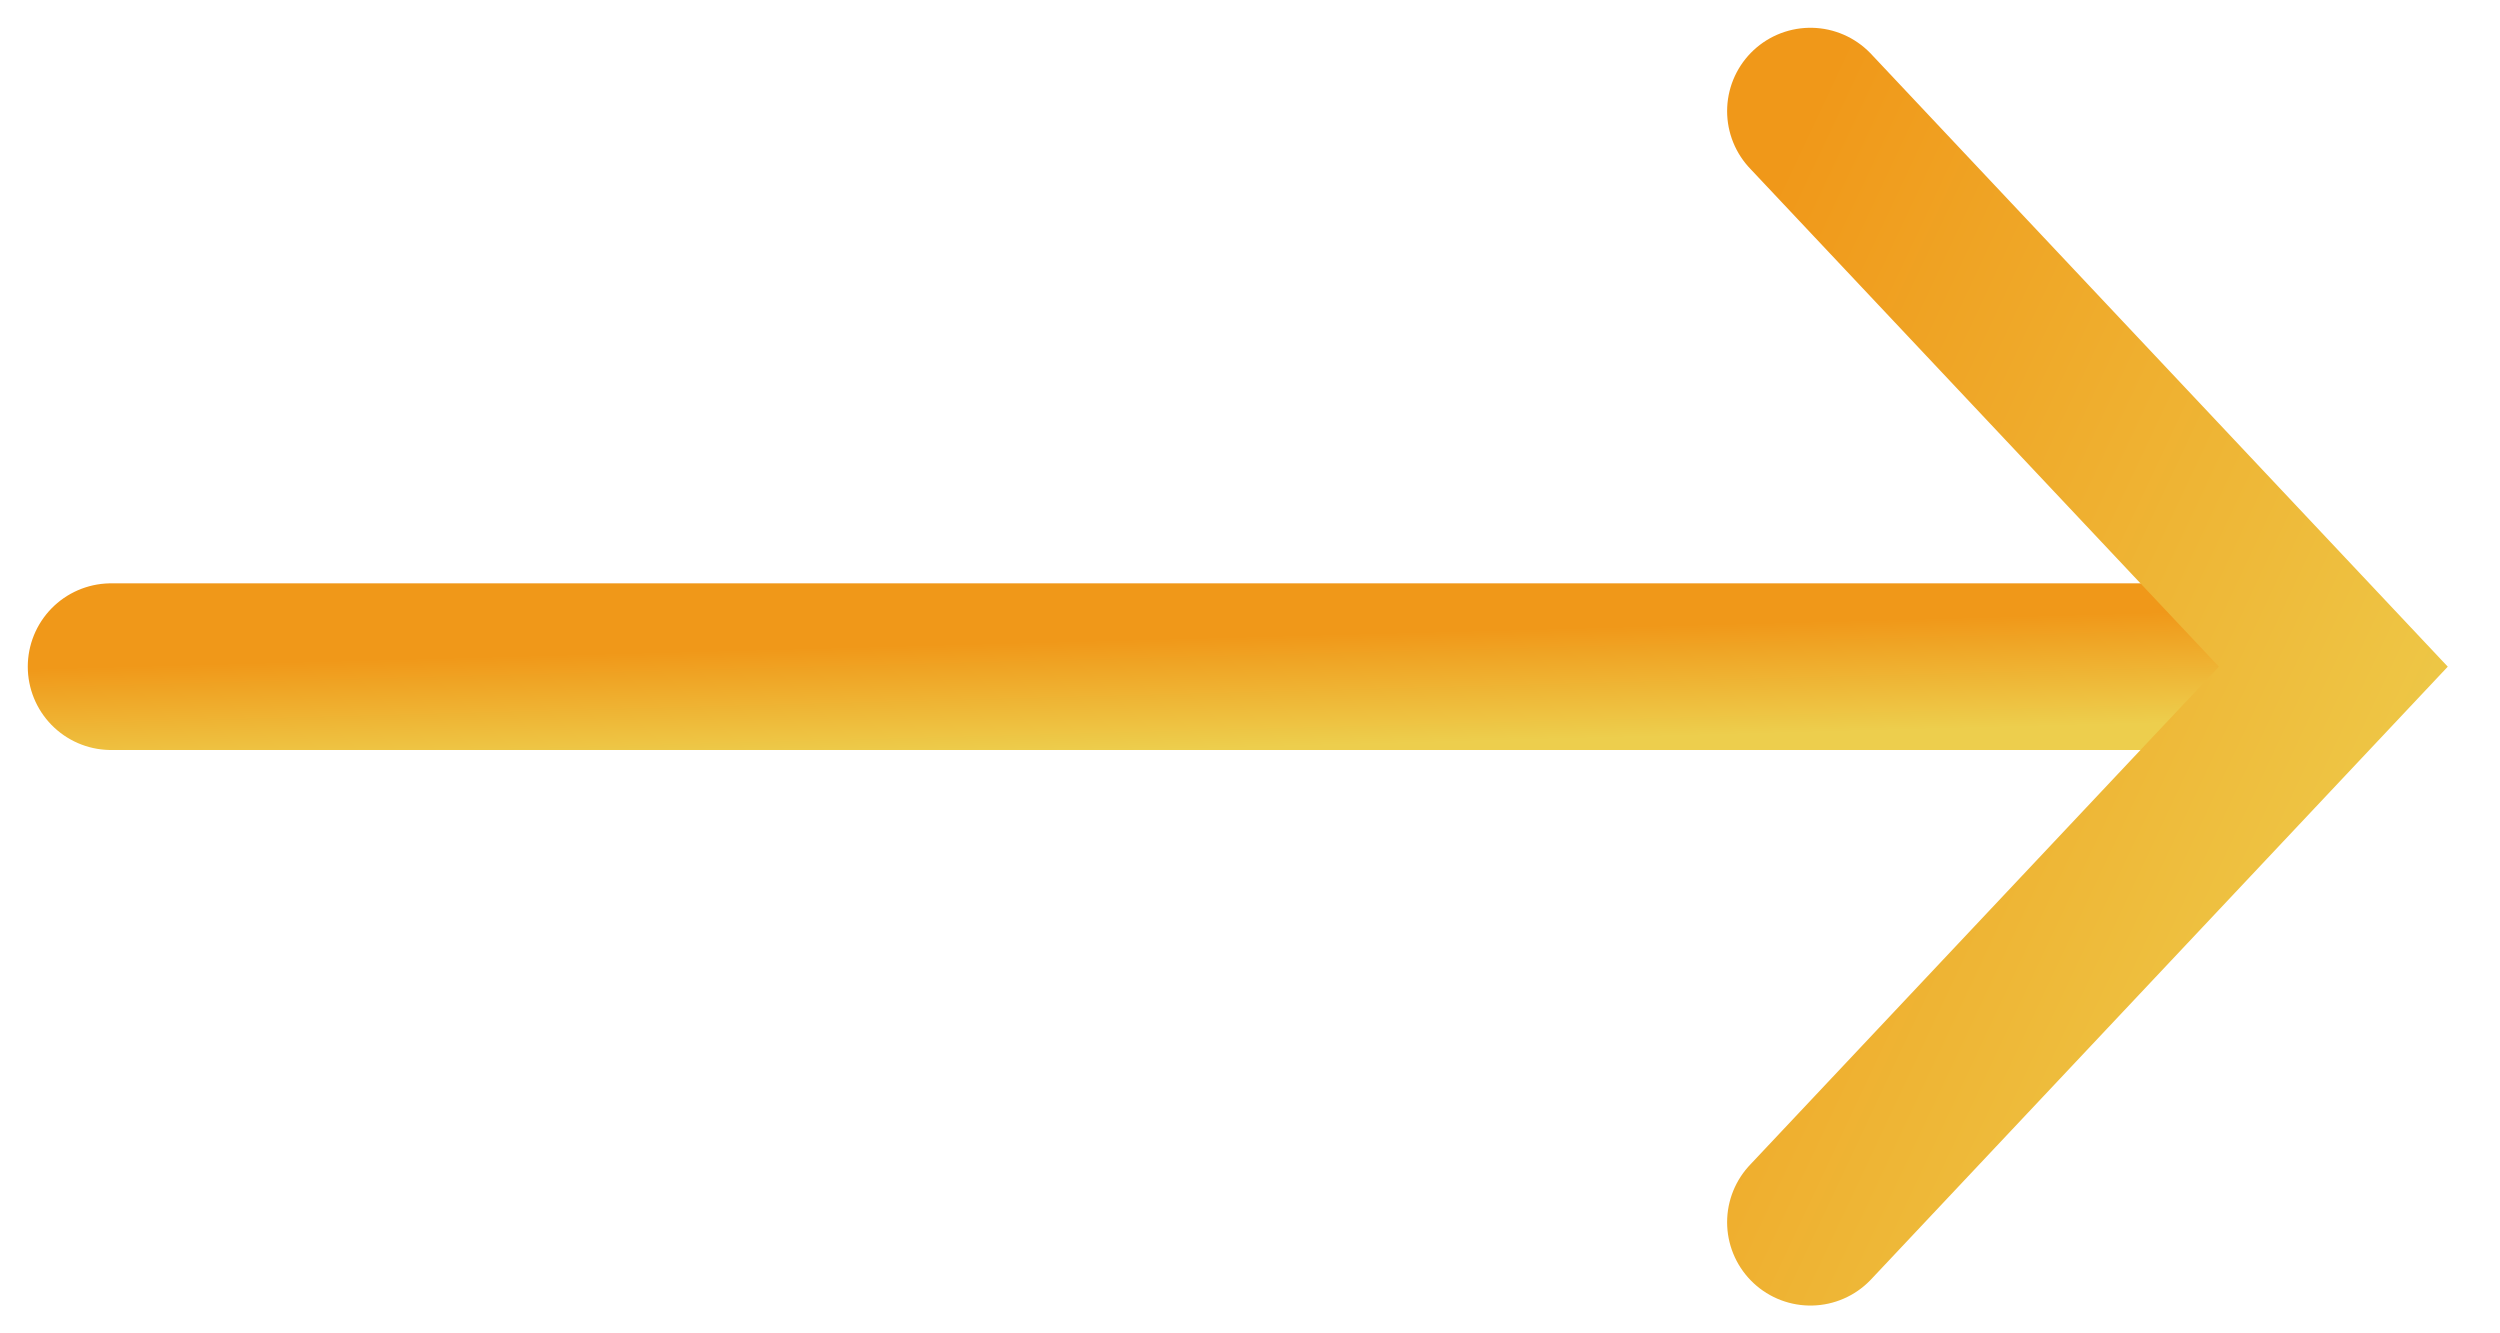
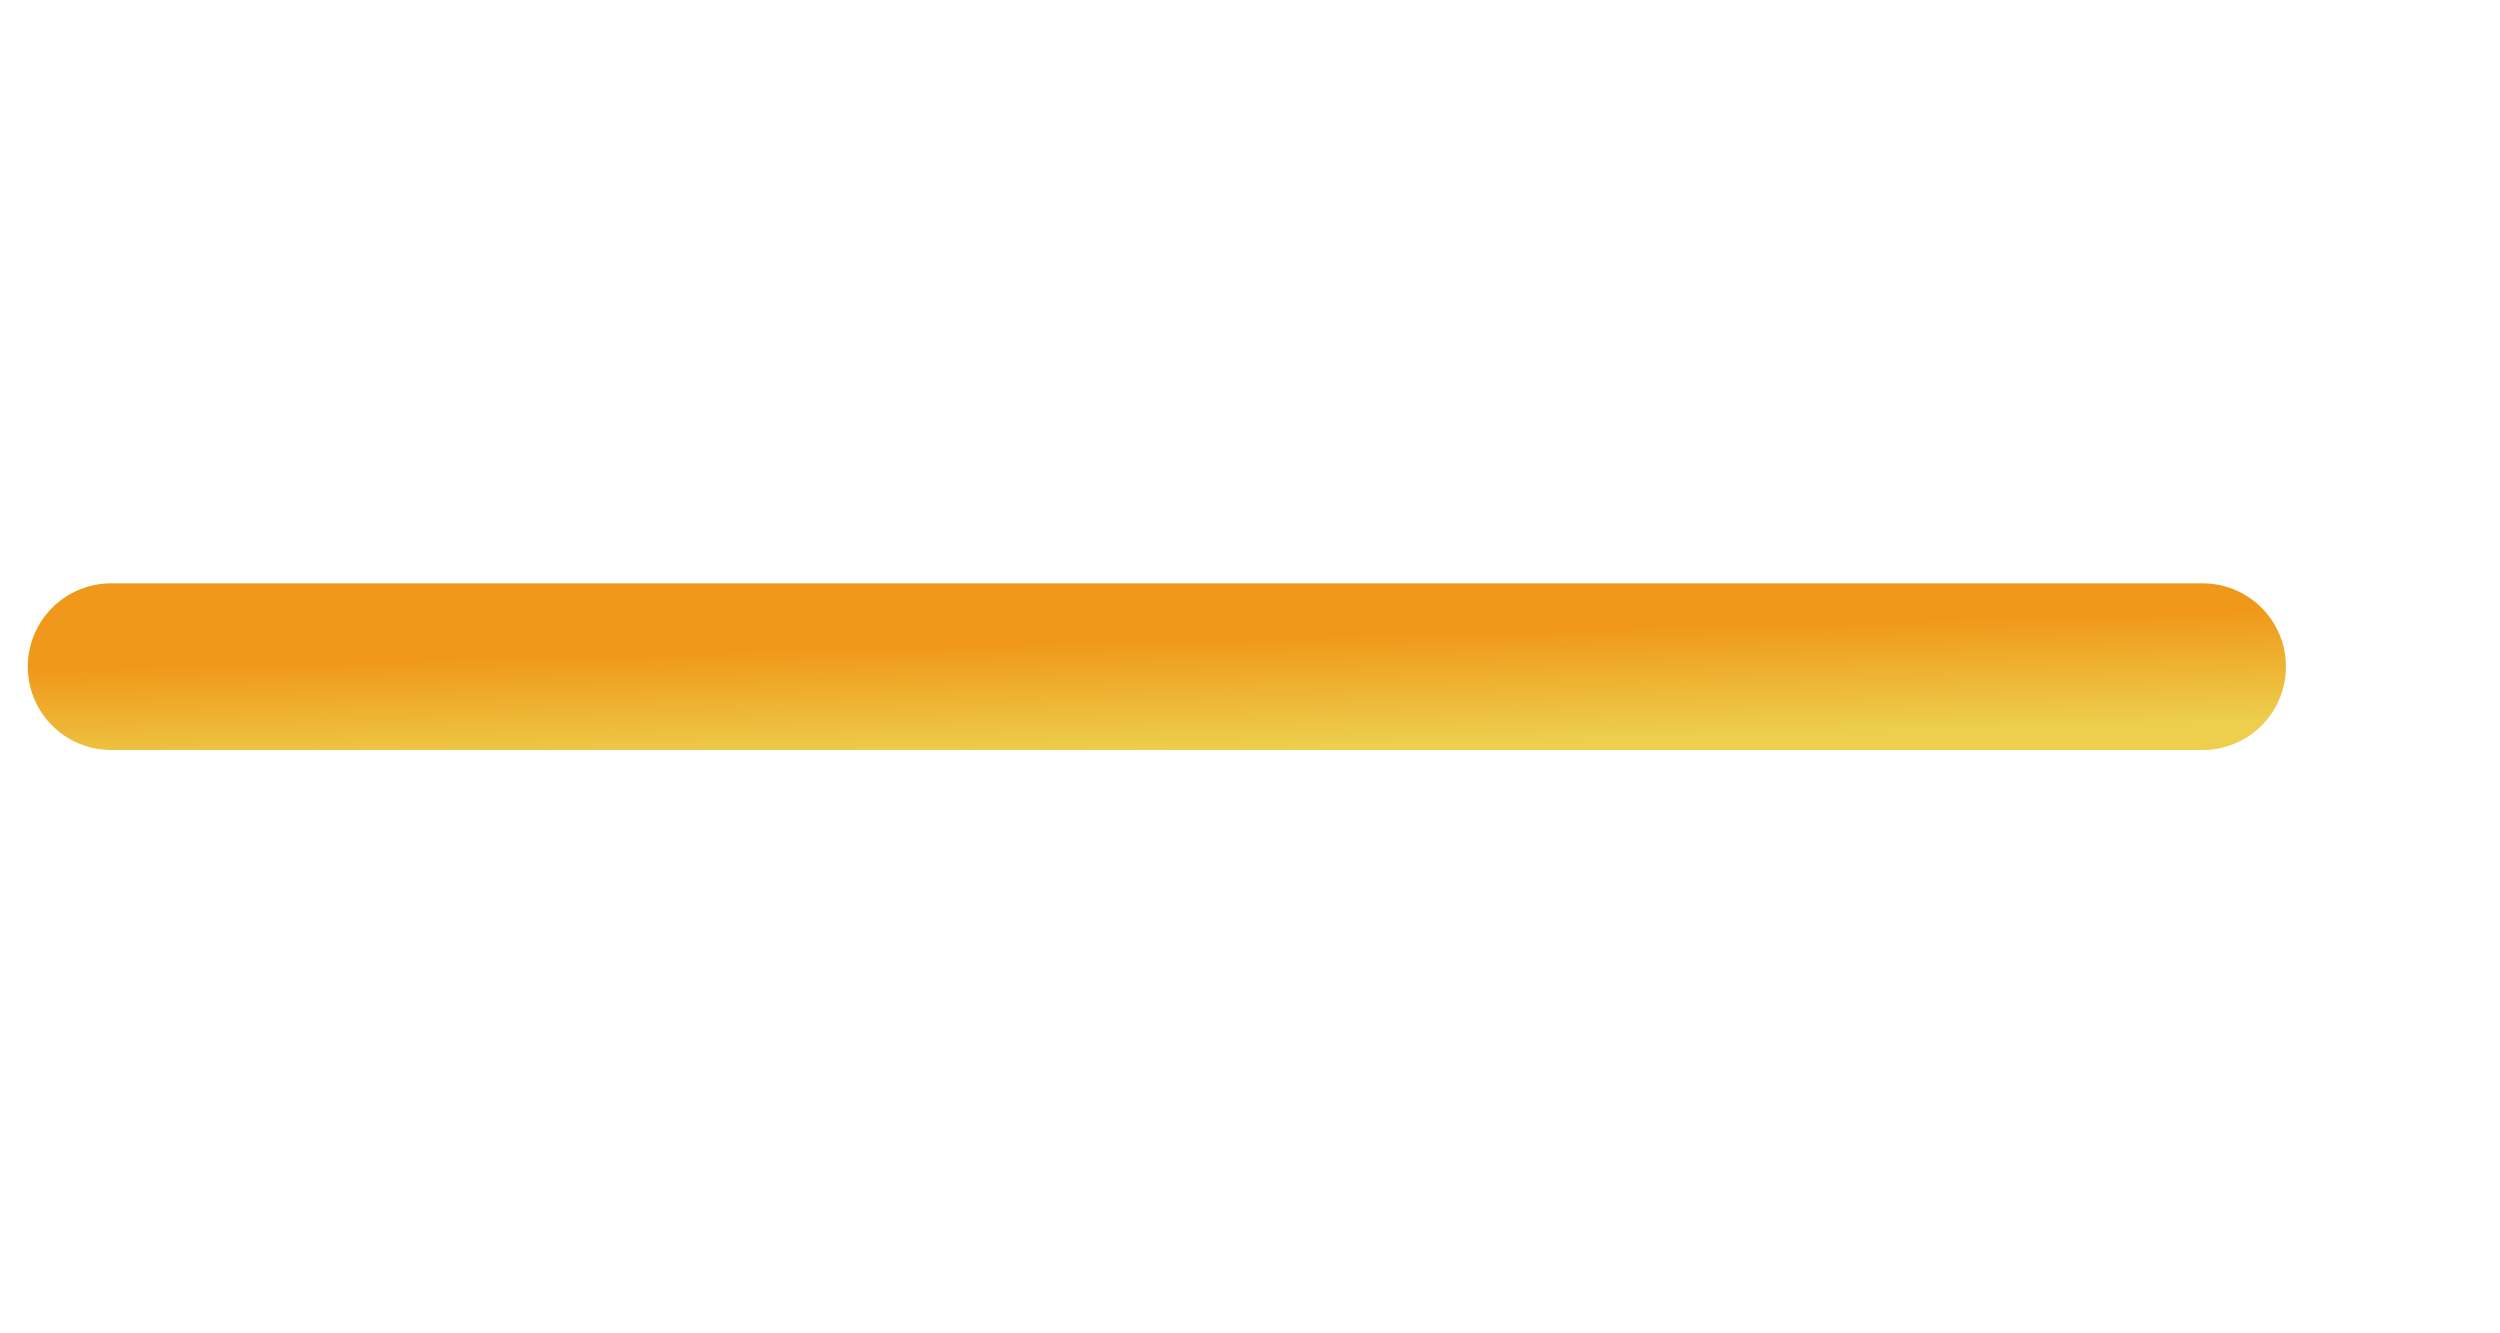
<svg xmlns="http://www.w3.org/2000/svg" width="45" height="24" viewBox="0 0 45 24" fill="none">
  <path d="M2 12H39.647" stroke="url(#paint0_linear)" stroke-width="3" stroke-linecap="round" />
-   <path d="M32.588 2L42 12L32.588 22" stroke="url(#paint1_linear)" stroke-width="3" stroke-linecap="round" />
  <defs>
    <linearGradient id="paint0_linear" x1="39.647" y1="13" x2="39.594" y2="11.001" gradientUnits="userSpaceOnUse">
      <stop stop-color="#EDCE4D" />
      <stop offset="1" stop-color="#F09819" />
    </linearGradient>
    <linearGradient id="paint1_linear" x1="42" y1="22" x2="26.589" y2="14.748" gradientUnits="userSpaceOnUse">
      <stop stop-color="#EDCE4D" />
      <stop offset="1" stop-color="#F09819" />
    </linearGradient>
  </defs>
</svg>